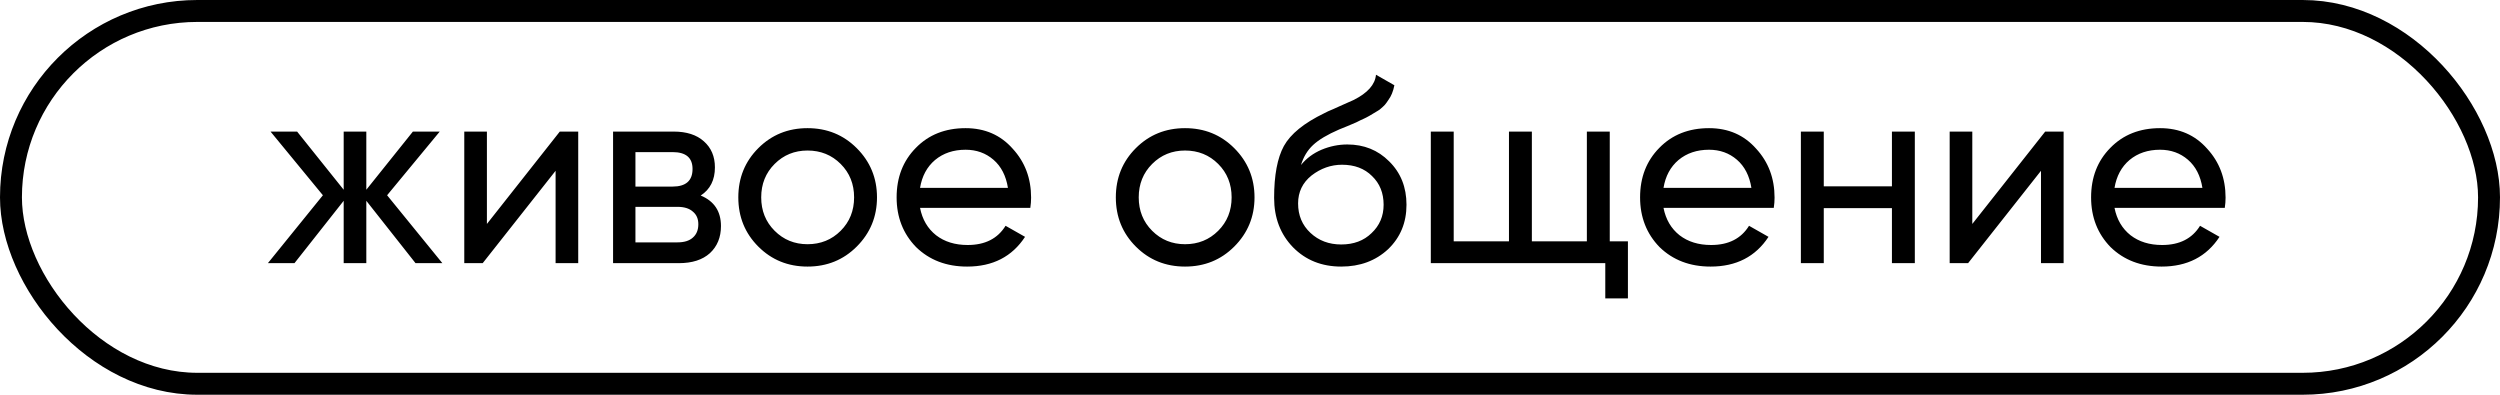
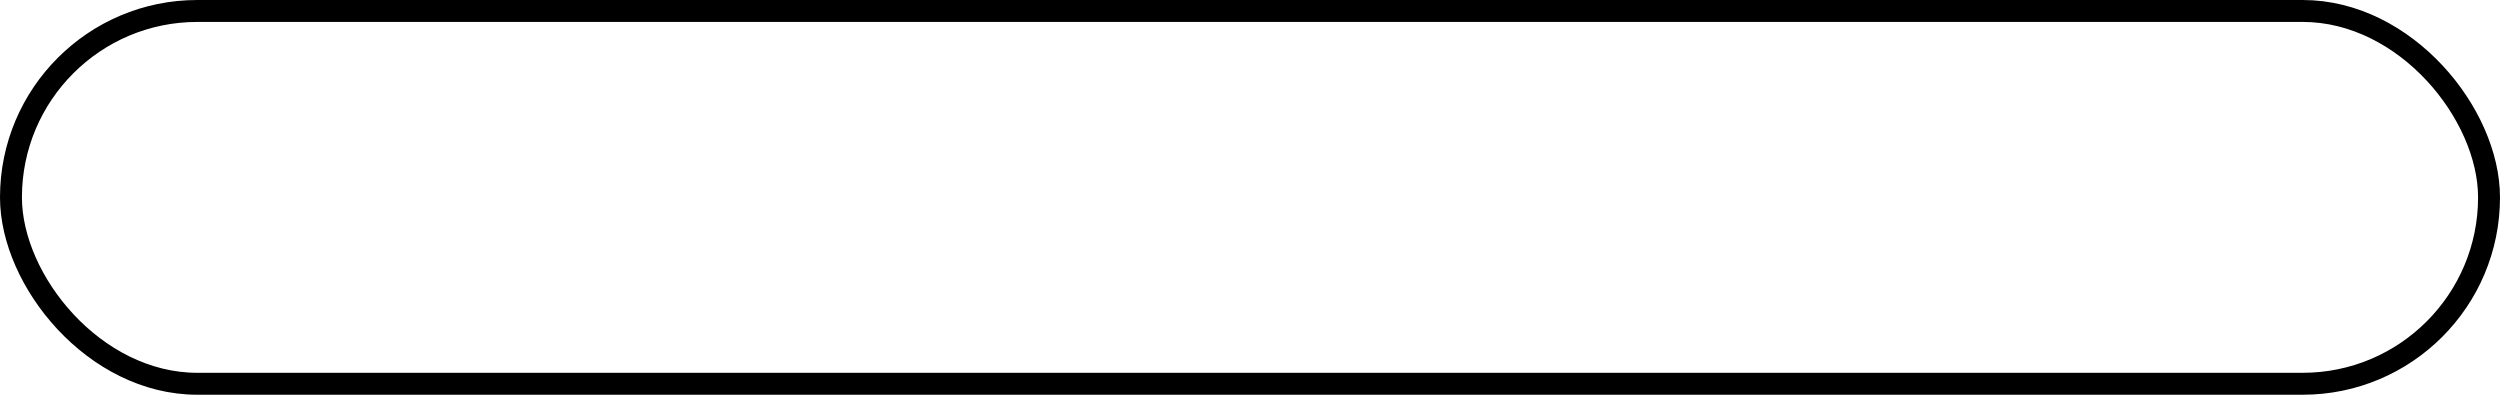
<svg xmlns="http://www.w3.org/2000/svg" width="114" height="18" viewBox="0 0 114 18" fill="none">
  <rect x="0.5" y="0.5" width="113" height="17" rx="8.5" stroke="black" />
-   <path d="M17.652 8.904L20.172 12H18.948L16.704 9.156V12H15.672V9.156L13.428 12H12.216L14.724 8.904L12.336 6H13.548L15.672 8.652V6H16.704V8.652L18.828 6H20.052L17.652 8.904ZM22.203 10.212L25.527 6H26.367V12H25.335V7.788L22.011 12H21.171V6H22.203V10.212ZM31.952 8.916C32.568 9.172 32.876 9.636 32.876 10.308C32.876 10.82 32.708 11.232 32.372 11.544C32.036 11.848 31.564 12 30.956 12H27.956V6H30.716C31.308 6 31.768 6.148 32.096 6.444C32.432 6.74 32.6 7.136 32.6 7.632C32.6 8.208 32.384 8.636 31.952 8.916ZM30.668 6.936H28.976V8.508H30.668C31.276 8.508 31.58 8.24 31.58 7.704C31.58 7.192 31.276 6.936 30.668 6.936ZM28.976 11.052H30.896C31.2 11.052 31.432 10.98 31.592 10.836C31.76 10.692 31.844 10.488 31.844 10.224C31.844 9.976 31.76 9.784 31.592 9.648C31.432 9.504 31.2 9.432 30.896 9.432H28.976V11.052ZM39.067 11.244C38.459 11.852 37.711 12.156 36.823 12.156C35.935 12.156 35.187 11.852 34.579 11.244C33.971 10.636 33.667 9.888 33.667 9C33.667 8.112 33.971 7.364 34.579 6.756C35.187 6.148 35.935 5.844 36.823 5.844C37.711 5.844 38.459 6.148 39.067 6.756C39.683 7.372 39.991 8.12 39.991 9C39.991 9.88 39.683 10.628 39.067 11.244ZM36.823 11.136C37.423 11.136 37.927 10.932 38.335 10.524C38.743 10.116 38.947 9.608 38.947 9C38.947 8.392 38.743 7.884 38.335 7.476C37.927 7.068 37.423 6.864 36.823 6.864C36.231 6.864 35.731 7.068 35.323 7.476C34.915 7.884 34.711 8.392 34.711 9C34.711 9.608 34.915 10.116 35.323 10.524C35.731 10.932 36.231 11.136 36.823 11.136ZM46.982 9.48H41.954C42.058 10.008 42.302 10.424 42.686 10.728C43.07 11.024 43.55 11.172 44.126 11.172C44.918 11.172 45.494 10.88 45.854 10.296L46.742 10.8C46.15 11.704 45.27 12.156 44.102 12.156C43.158 12.156 42.382 11.86 41.774 11.268C41.182 10.66 40.886 9.904 40.886 9C40.886 8.088 41.178 7.336 41.762 6.744C42.346 6.144 43.102 5.844 44.03 5.844C44.91 5.844 45.626 6.156 46.178 6.78C46.738 7.388 47.018 8.132 47.018 9.012C47.018 9.164 47.006 9.32 46.982 9.48ZM44.03 6.828C43.478 6.828 43.014 6.984 42.638 7.296C42.27 7.608 42.042 8.032 41.954 8.568H45.962C45.874 8.016 45.654 7.588 45.302 7.284C44.95 6.98 44.526 6.828 44.03 6.828ZM56.282 11.244C55.674 11.852 54.926 12.156 54.038 12.156C53.15 12.156 52.402 11.852 51.794 11.244C51.186 10.636 50.882 9.888 50.882 9C50.882 8.112 51.186 7.364 51.794 6.756C52.402 6.148 53.15 5.844 54.038 5.844C54.926 5.844 55.674 6.148 56.282 6.756C56.898 7.372 57.206 8.12 57.206 9C57.206 9.88 56.898 10.628 56.282 11.244ZM54.038 11.136C54.638 11.136 55.142 10.932 55.55 10.524C55.958 10.116 56.162 9.608 56.162 9C56.162 8.392 55.958 7.884 55.55 7.476C55.142 7.068 54.638 6.864 54.038 6.864C53.446 6.864 52.946 7.068 52.538 7.476C52.13 7.884 51.926 8.392 51.926 9C51.926 9.608 52.13 10.116 52.538 10.524C52.946 10.932 53.446 11.136 54.038 11.136ZM61.16 12.156C60.273 12.156 59.541 11.864 58.965 11.28C58.389 10.688 58.1 9.936 58.1 9.024C58.1 7.992 58.248 7.204 58.544 6.66C58.849 6.108 59.465 5.608 60.392 5.16C60.441 5.136 60.496 5.108 60.56 5.076C60.633 5.044 60.717 5.008 60.812 4.968C60.916 4.92 61.005 4.88 61.077 4.848L61.724 4.56C62.364 4.24 62.705 3.856 62.745 3.408L63.584 3.888C63.529 4.168 63.437 4.392 63.309 4.56C63.3 4.576 63.276 4.612 63.236 4.668C63.197 4.716 63.169 4.752 63.153 4.776C63.136 4.792 63.108 4.82 63.069 4.86C63.036 4.892 63.001 4.924 62.961 4.956C62.928 4.988 62.885 5.02 62.828 5.052C62.532 5.236 62.321 5.356 62.193 5.412C62.145 5.436 62.093 5.46 62.036 5.484C61.989 5.508 61.949 5.528 61.916 5.544C61.885 5.56 61.861 5.572 61.844 5.58L61.449 5.748L61.065 5.904C60.529 6.136 60.133 6.372 59.877 6.612C59.62 6.852 59.437 7.156 59.325 7.524C59.572 7.22 59.885 6.988 60.261 6.828C60.645 6.668 61.036 6.588 61.437 6.588C62.197 6.588 62.833 6.844 63.344 7.356C63.873 7.876 64.136 8.536 64.136 9.336C64.136 10.152 63.856 10.828 63.297 11.364C62.728 11.892 62.017 12.156 61.16 12.156ZM63.093 9.336C63.093 8.8 62.916 8.364 62.565 8.028C62.221 7.684 61.764 7.512 61.197 7.512C60.693 7.512 60.228 7.676 59.804 8.004C59.397 8.332 59.193 8.756 59.193 9.276C59.193 9.82 59.38 10.268 59.757 10.62C60.133 10.972 60.6 11.148 61.16 11.148C61.728 11.148 62.188 10.976 62.541 10.632C62.908 10.288 63.093 9.856 63.093 9.336ZM73.405 6V11.004H74.233V13.608H73.201V12H65.245V6H66.289V11.004H68.809V6H69.853V11.004H72.361V6H73.405ZM80.884 9.48H75.856C75.96 10.008 76.204 10.424 76.588 10.728C76.972 11.024 77.452 11.172 78.028 11.172C78.82 11.172 79.396 10.88 79.756 10.296L80.644 10.8C80.052 11.704 79.172 12.156 78.004 12.156C77.06 12.156 76.284 11.86 75.676 11.268C75.084 10.66 74.788 9.904 74.788 9C74.788 8.088 75.08 7.336 75.664 6.744C76.248 6.144 77.004 5.844 77.932 5.844C78.812 5.844 79.528 6.156 80.08 6.78C80.64 7.388 80.92 8.132 80.92 9.012C80.92 9.164 80.908 9.32 80.884 9.48ZM77.932 6.828C77.38 6.828 76.916 6.984 76.54 7.296C76.172 7.608 75.944 8.032 75.856 8.568H79.864C79.776 8.016 79.556 7.588 79.204 7.284C78.852 6.98 78.428 6.828 77.932 6.828ZM86.272 8.496V6H87.316V12H86.272V9.492H83.164V12H82.12V6H83.164V8.496H86.272ZM89.937 10.212L93.261 6H94.101V12H93.069V7.788L89.745 12H88.905V6H89.937V10.212ZM101.45 9.48H96.422C96.526 10.008 96.77 10.424 97.154 10.728C97.538 11.024 98.018 11.172 98.594 11.172C99.386 11.172 99.962 10.88 100.322 10.296L101.21 10.8C100.618 11.704 99.738 12.156 98.57 12.156C97.626 12.156 96.85 11.86 96.242 11.268C95.65 10.66 95.354 9.904 95.354 9C95.354 8.088 95.646 7.336 96.23 6.744C96.814 6.144 97.57 5.844 98.498 5.844C99.378 5.844 100.094 6.156 100.646 6.78C101.206 7.388 101.486 8.132 101.486 9.012C101.486 9.164 101.474 9.32 101.45 9.48ZM98.498 6.828C97.946 6.828 97.482 6.984 97.106 7.296C96.738 7.608 96.51 8.032 96.422 8.568H100.43C100.342 8.016 100.122 7.588 99.77 7.284C99.418 6.98 98.994 6.828 98.498 6.828Z" fill="black" />
</svg>